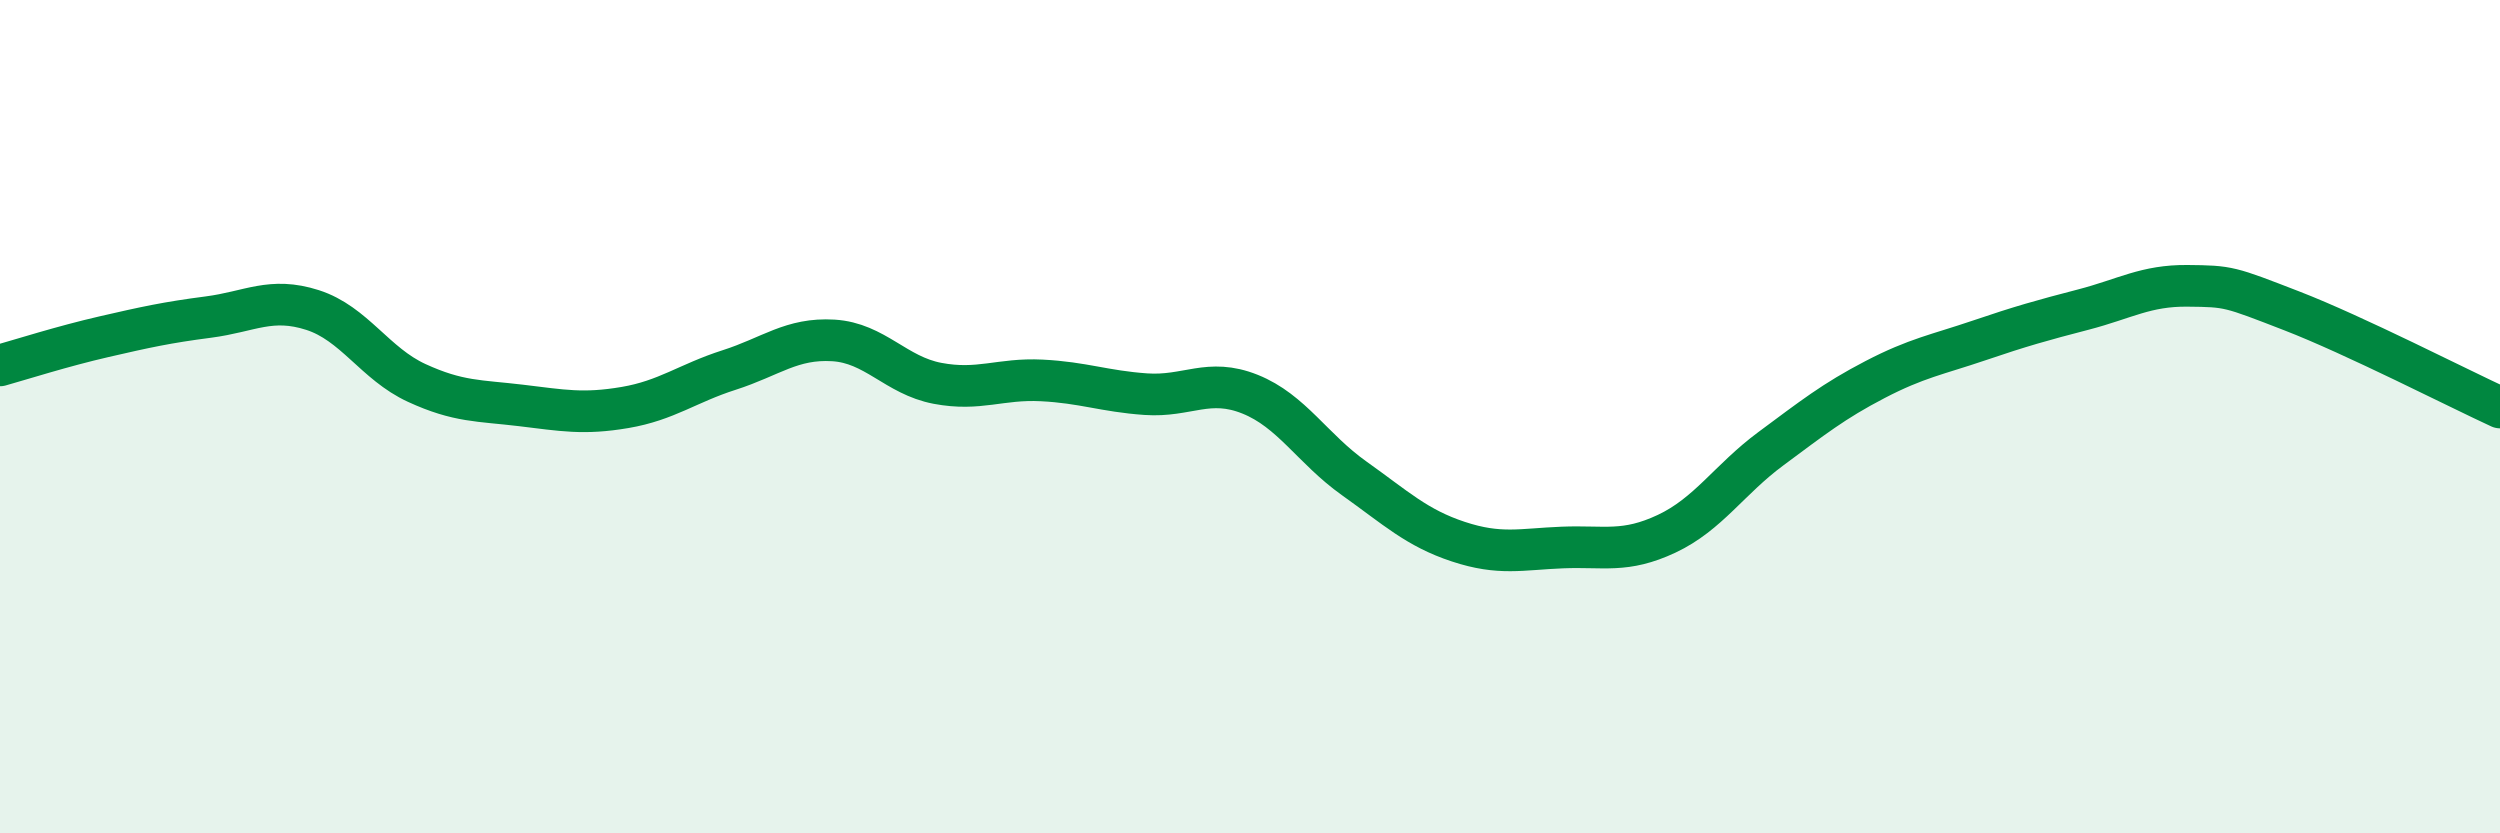
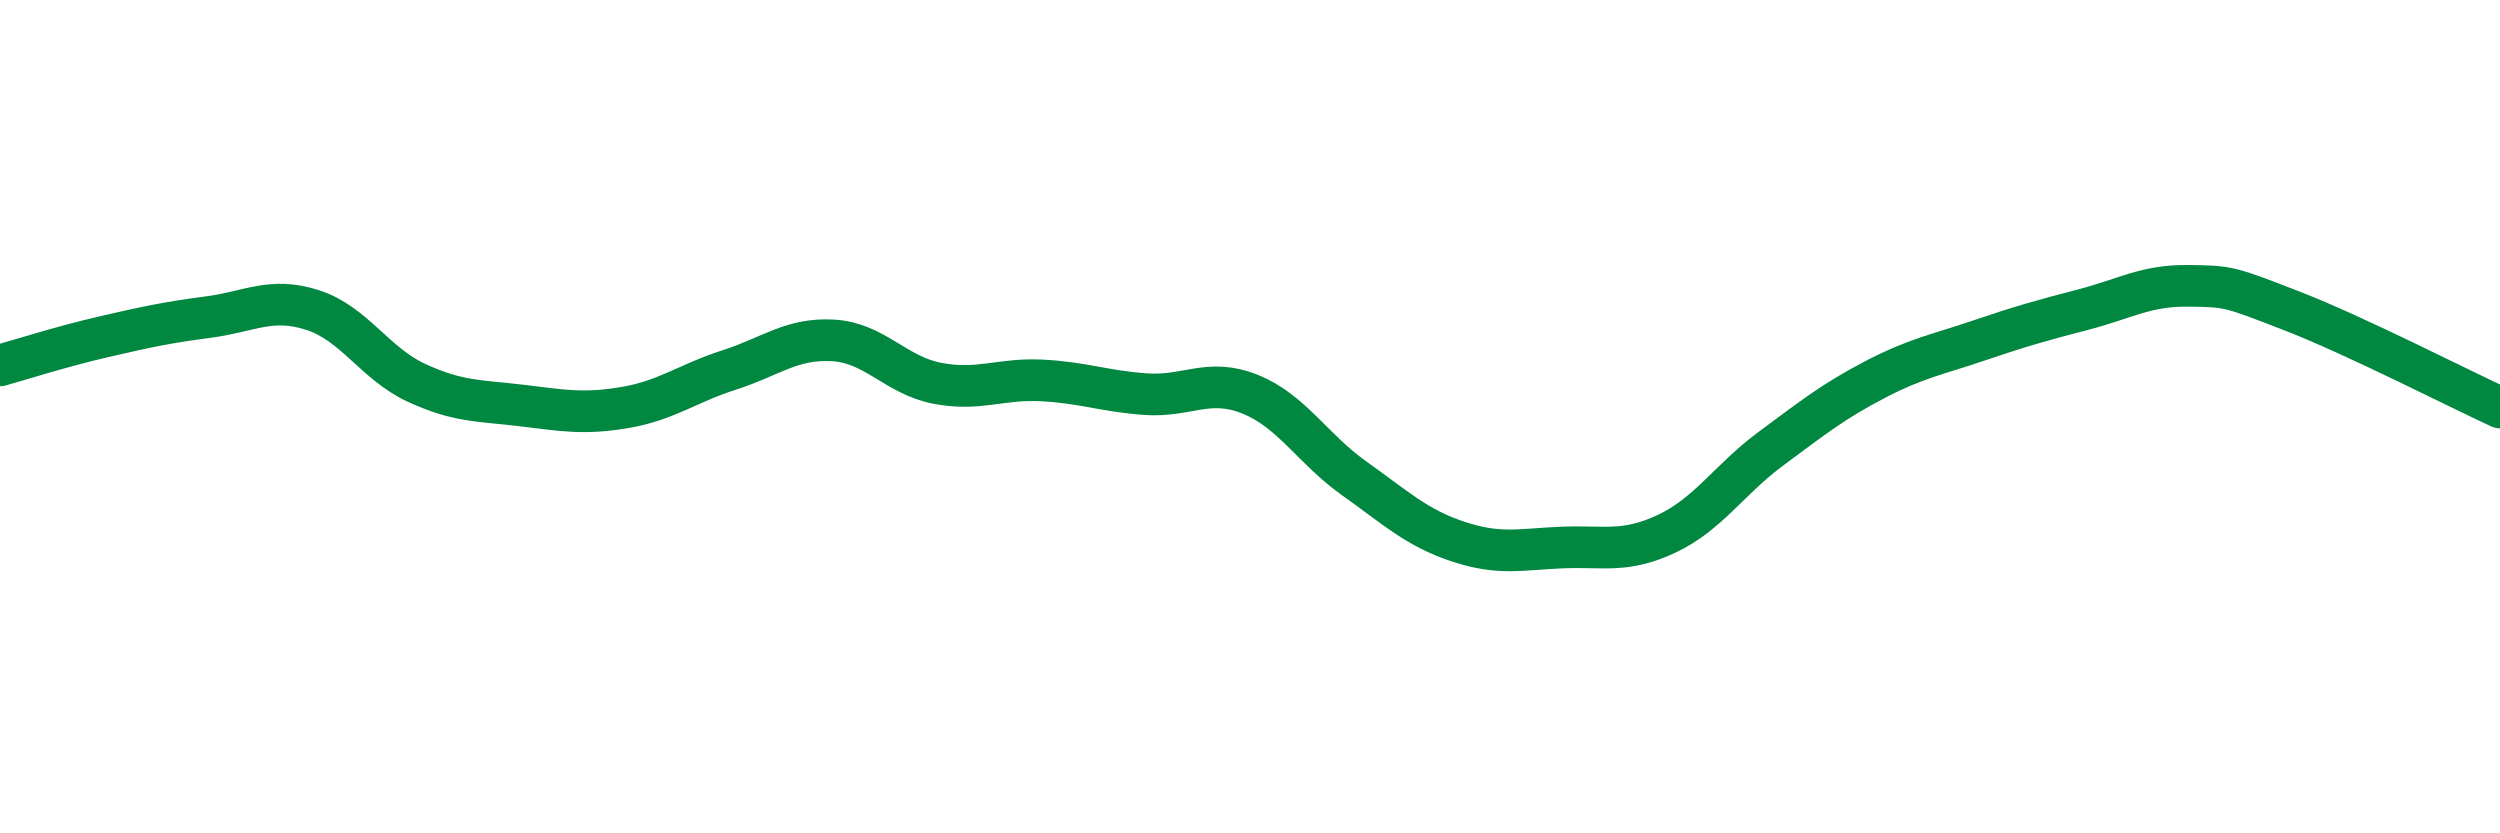
<svg xmlns="http://www.w3.org/2000/svg" width="60" height="20" viewBox="0 0 60 20">
-   <path d="M 0,8.77 C 0.5,8.63 1.5,8.31 2.5,8.08 C 3.5,7.85 4,7.74 5,7.61 C 6,7.48 6.5,7.12 7.5,7.44 C 8.5,7.76 9,8.73 10,9.19 C 11,9.65 11.5,9.61 12.5,9.73 C 13.5,9.85 14,9.95 15,9.78 C 16,9.61 16.5,9.2 17.5,8.88 C 18.5,8.56 19,8.11 20,8.17 C 21,8.23 21.5,9.01 22.5,9.2 C 23.5,9.39 24,9.08 25,9.13 C 26,9.18 26.5,9.39 27.5,9.46 C 28.5,9.53 29,9.06 30,9.46 C 31,9.86 31.5,10.77 32.5,11.48 C 33.5,12.19 34,12.67 35,13 C 36,13.33 36.5,13.18 37.5,13.14 C 38.5,13.1 39,13.28 40,12.81 C 41,12.34 41.5,11.51 42.5,10.77 C 43.5,10.03 44,9.63 45,9.11 C 46,8.59 46.5,8.51 47.5,8.17 C 48.5,7.83 49,7.69 50,7.43 C 51,7.17 51.5,6.85 52.5,6.86 C 53.5,6.87 53.5,6.88 55,7.46 C 56.5,8.04 59,9.32 60,9.78L60 20L0 20Z" fill="#008740" opacity="0.1" stroke-linecap="round" stroke-linejoin="round" />
  <path d="M 0,8.77 C 0.5,8.63 1.5,8.31 2.5,8.08 C 3.5,7.85 4,7.74 5,7.61 C 6,7.48 6.5,7.12 7.5,7.44 C 8.5,7.76 9,8.73 10,9.19 C 11,9.65 11.5,9.61 12.5,9.73 C 13.5,9.85 14,9.95 15,9.78 C 16,9.61 16.5,9.2 17.5,8.88 C 18.5,8.56 19,8.11 20,8.17 C 21,8.23 21.5,9.01 22.5,9.2 C 23.5,9.39 24,9.08 25,9.13 C 26,9.18 26.5,9.39 27.5,9.46 C 28.5,9.53 29,9.06 30,9.46 C 31,9.86 31.5,10.77 32.5,11.48 C 33.5,12.19 34,12.67 35,13 C 36,13.33 36.5,13.18 37.5,13.14 C 38.5,13.1 39,13.28 40,12.81 C 41,12.34 41.5,11.51 42.5,10.77 C 43.5,10.03 44,9.63 45,9.11 C 46,8.59 46.5,8.51 47.5,8.17 C 48.5,7.83 49,7.69 50,7.43 C 51,7.17 51.5,6.85 52.5,6.86 C 53.5,6.87 53.5,6.88 55,7.46 C 56.5,8.04 59,9.32 60,9.78" stroke="#008740" stroke-width="1" fill="none" stroke-linecap="round" stroke-linejoin="round" />
</svg>